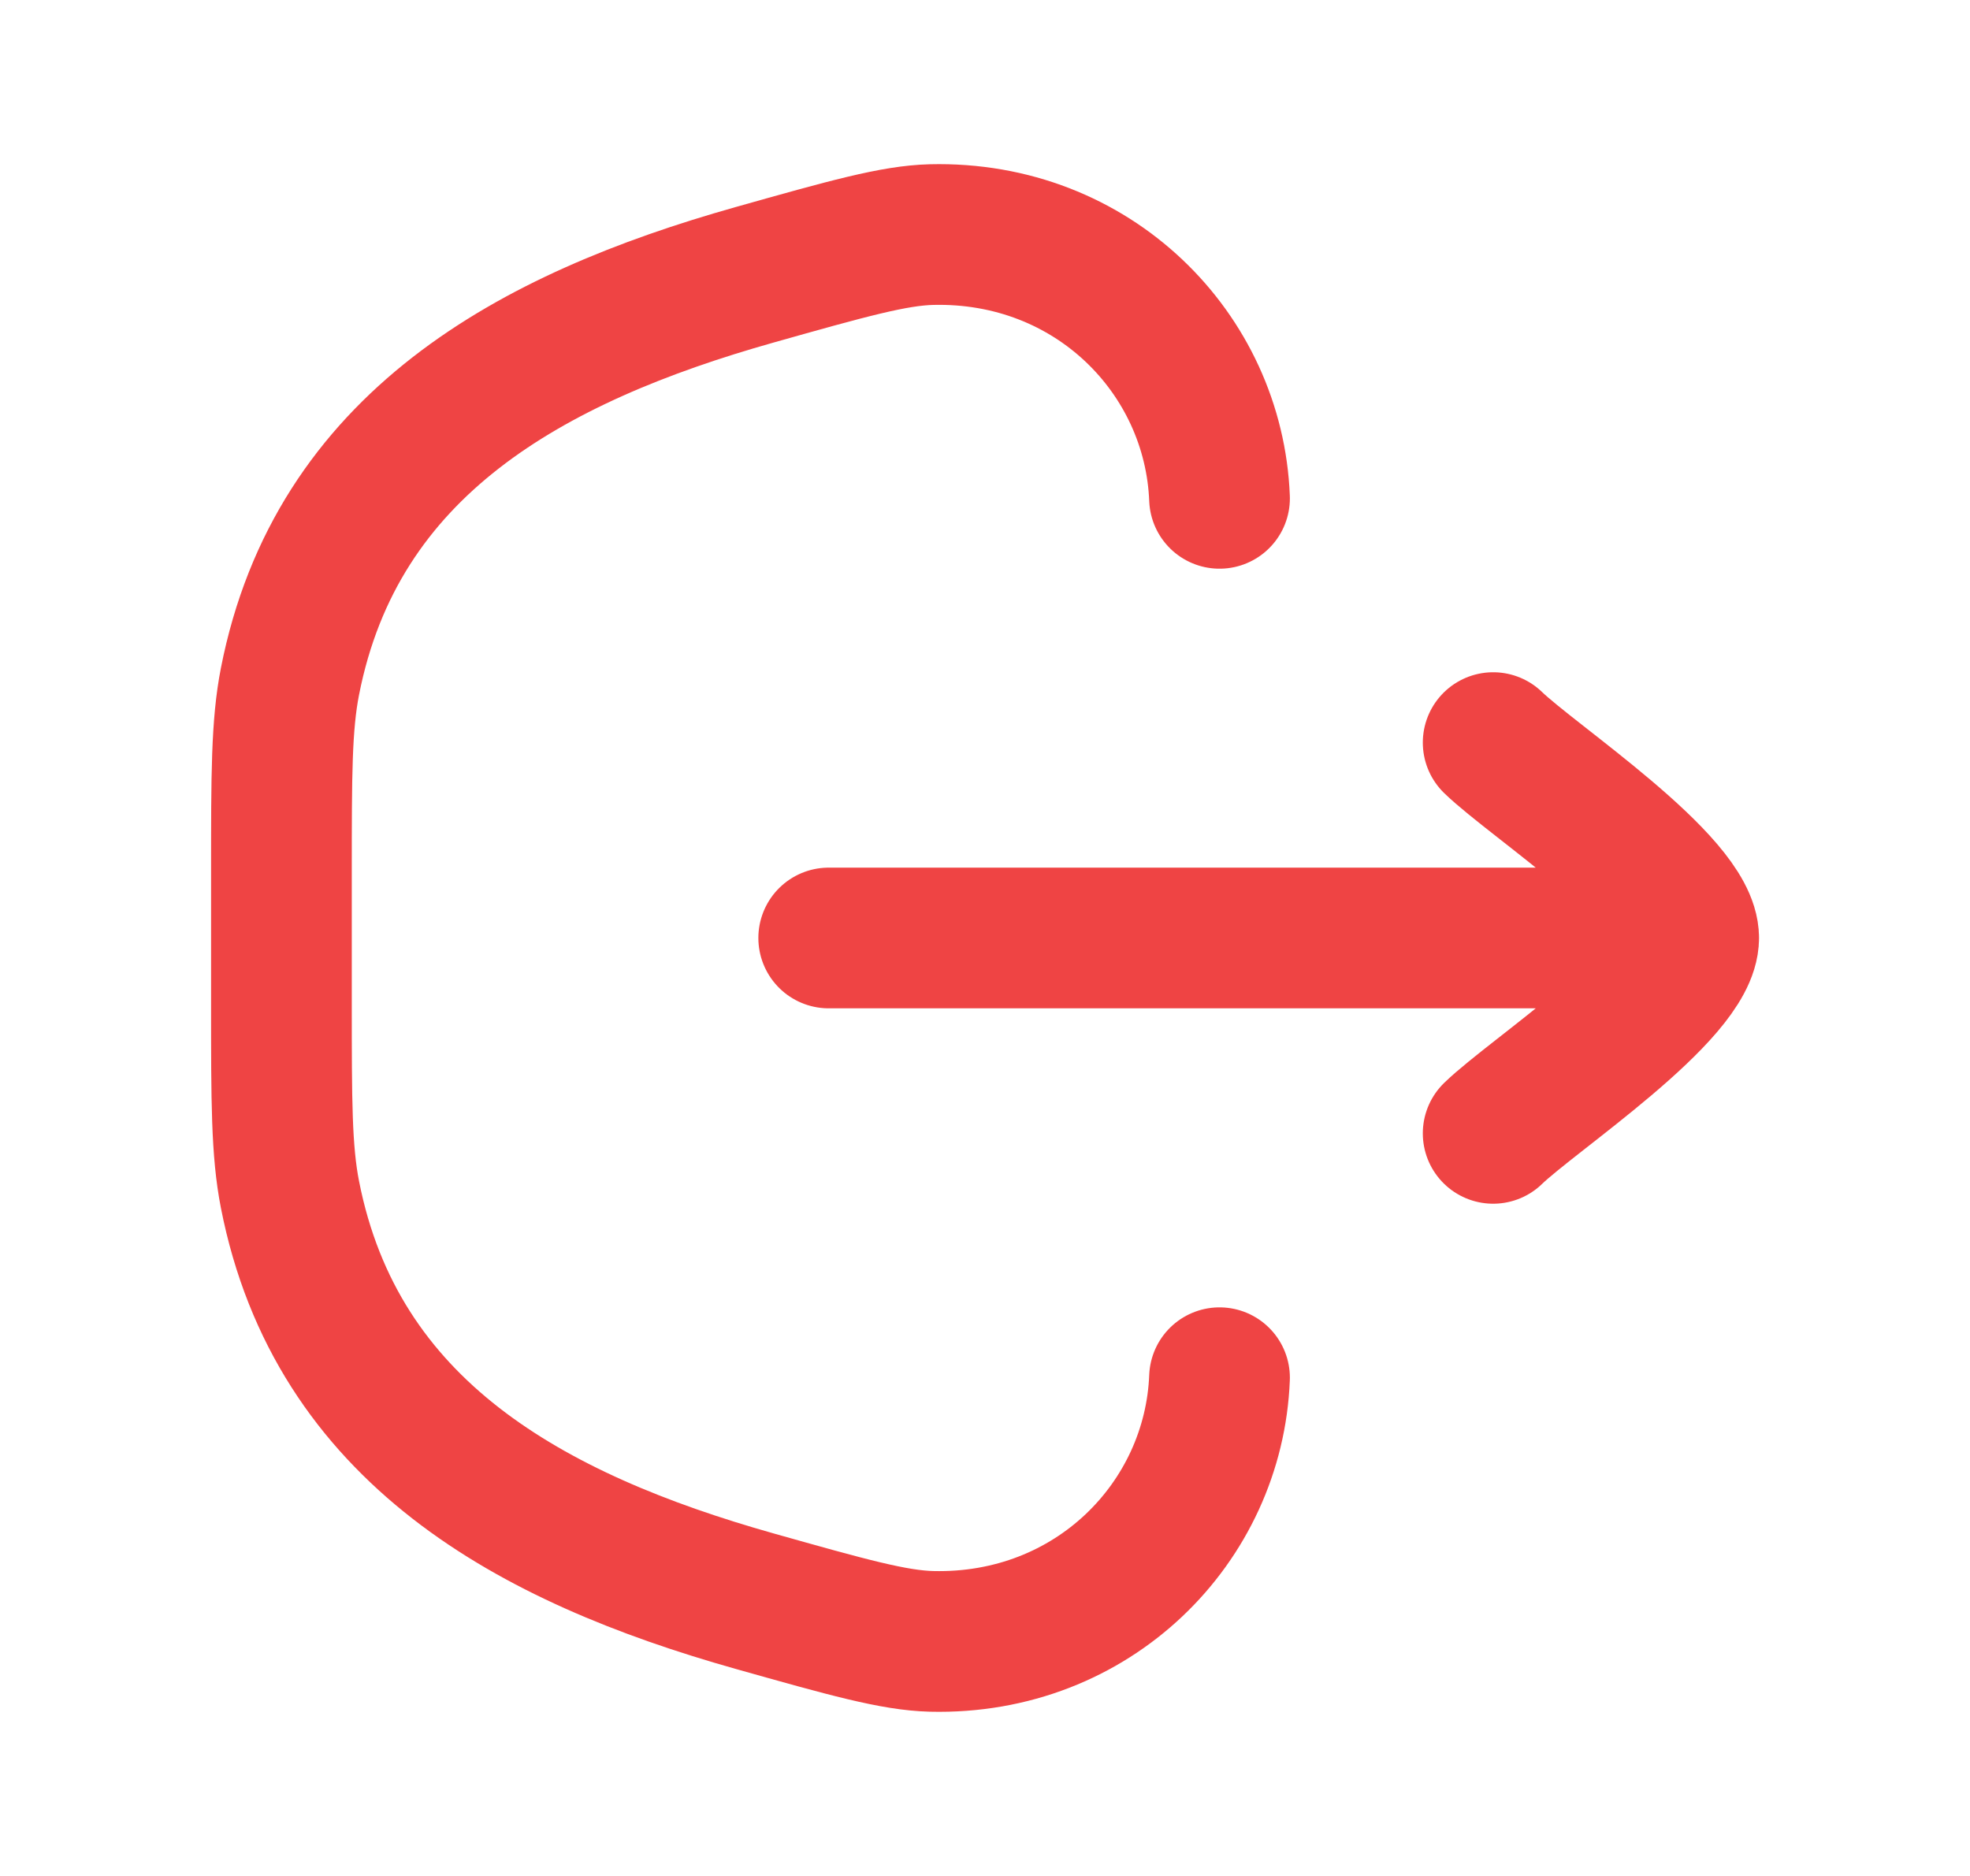
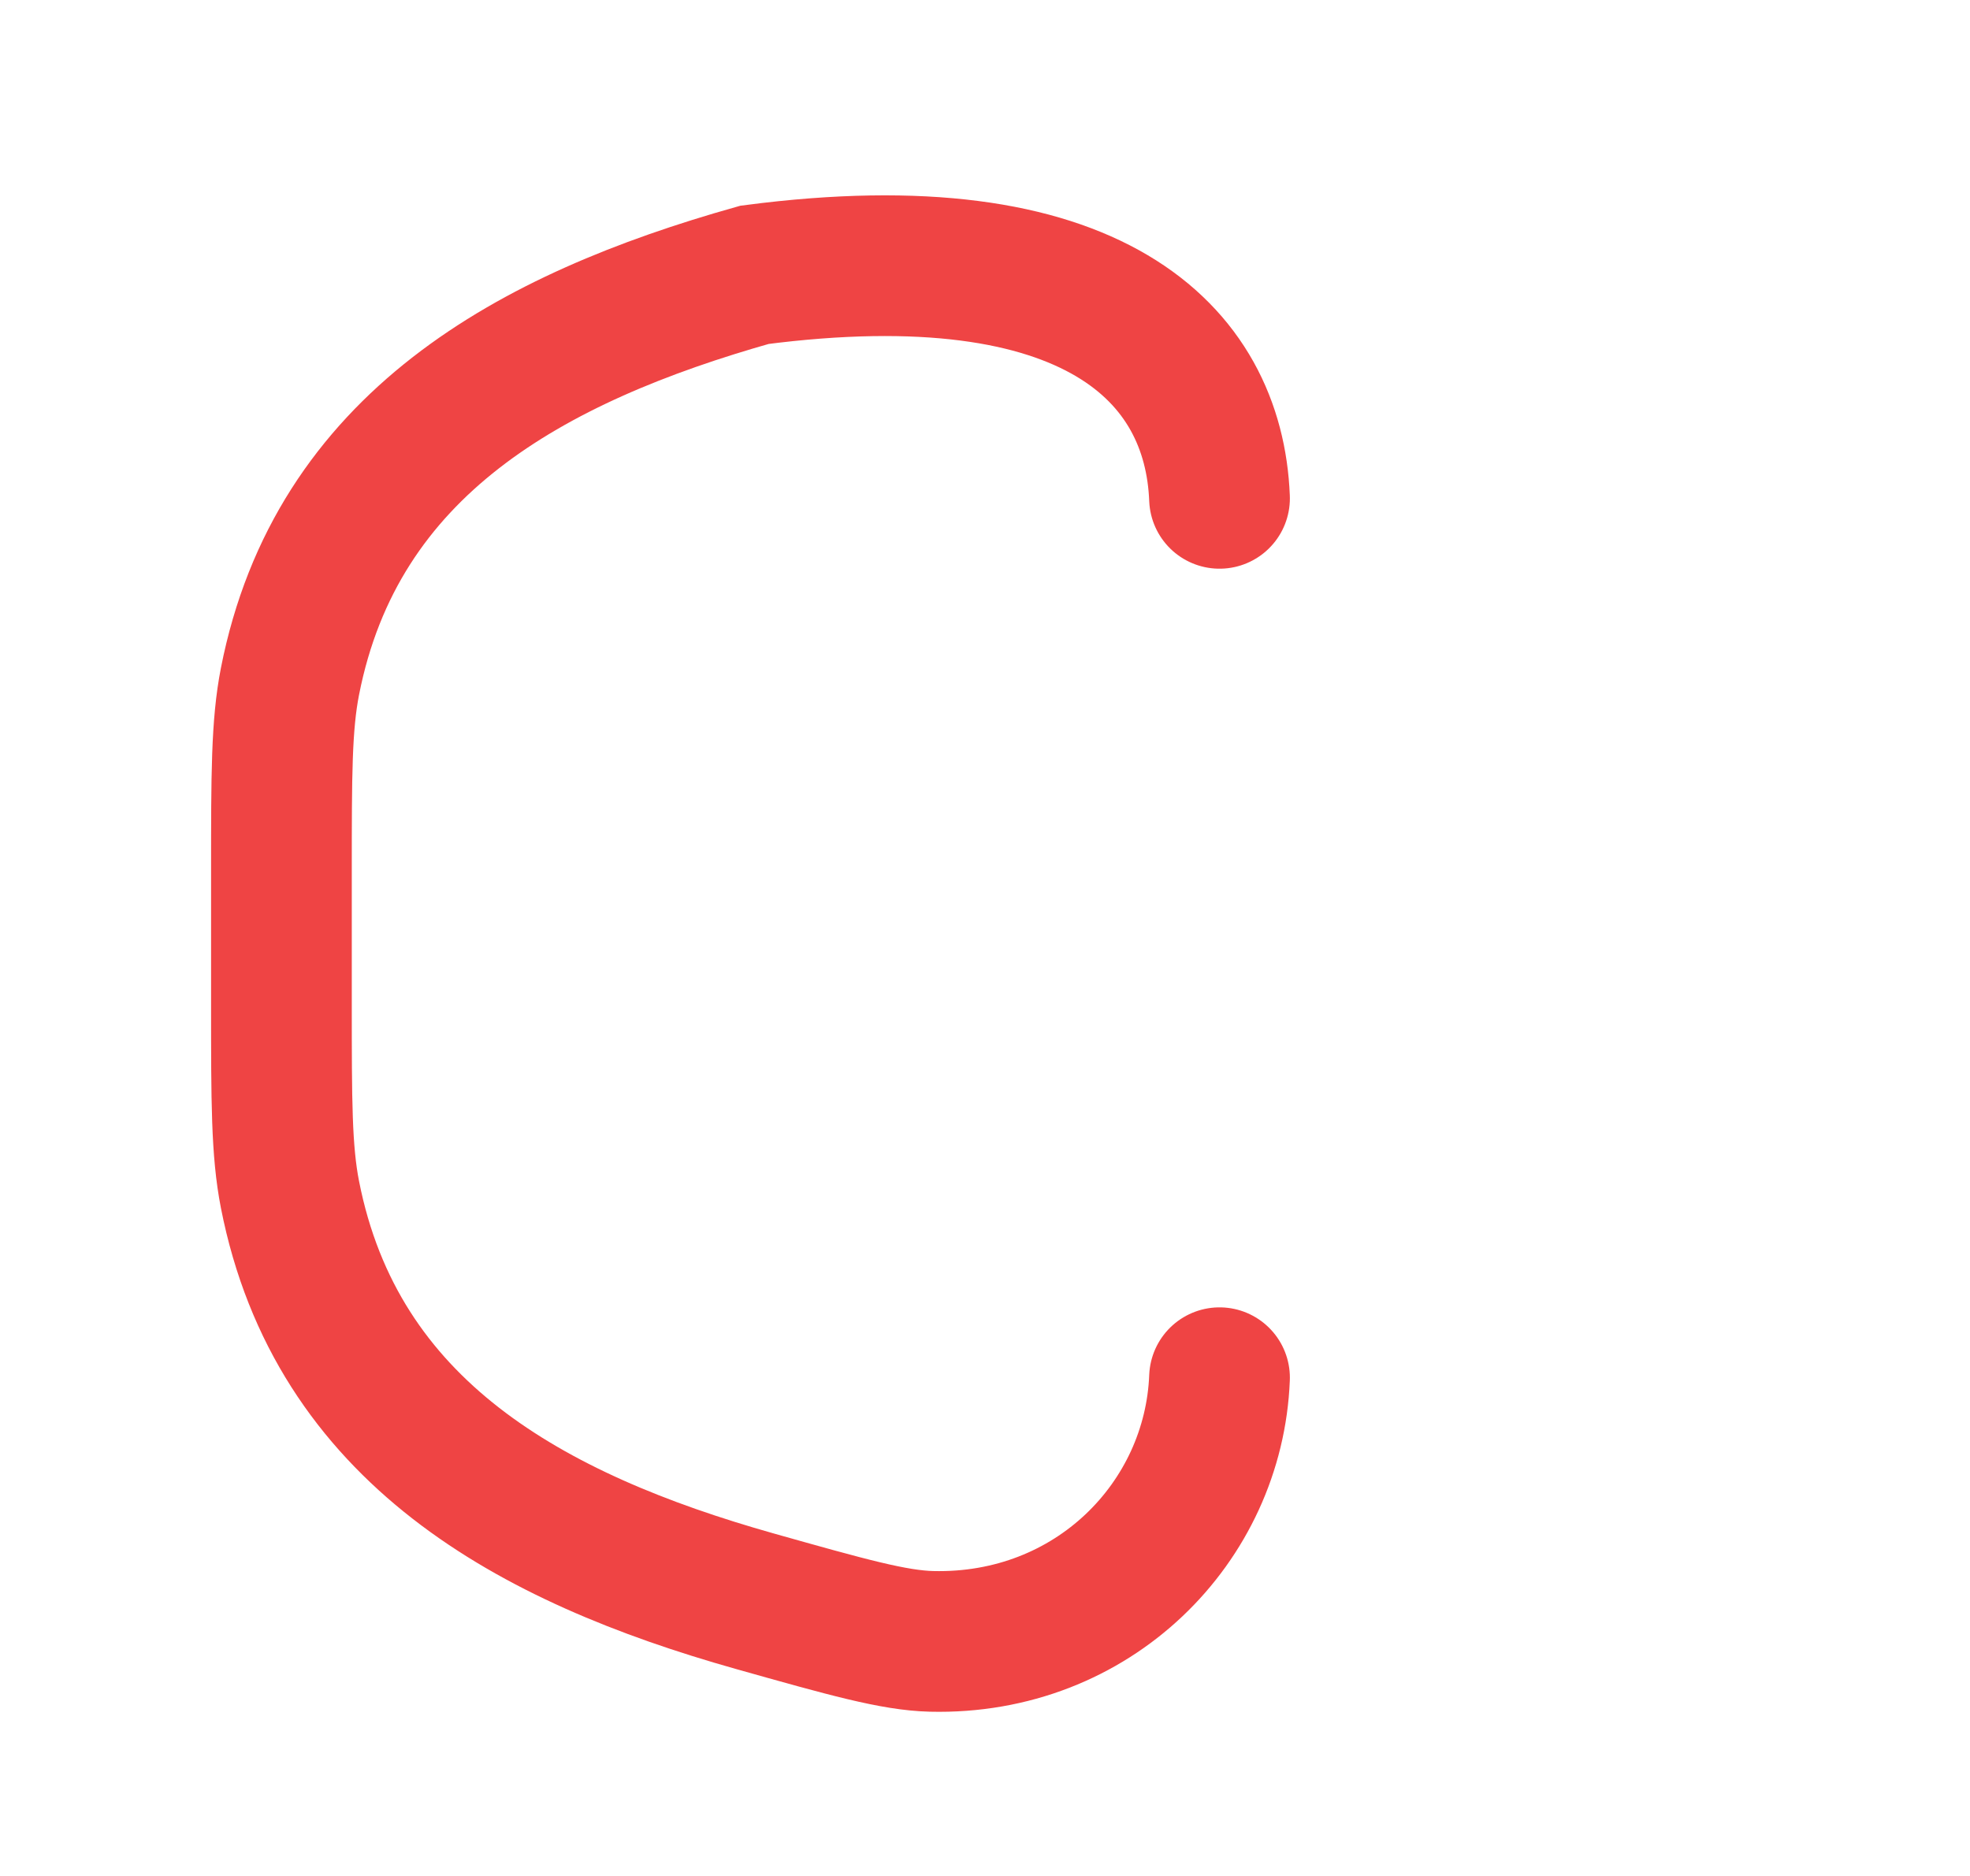
<svg xmlns="http://www.w3.org/2000/svg" width="21" height="20" viewBox="0 0 21 20" fill="none">
-   <path d="M13 14.688C12.939 16.231 11.653 17.541 9.93 17.499C9.529 17.489 9.033 17.349 8.043 17.07C5.658 16.397 3.588 15.267 3.091 12.735C3 12.269 3 11.745 3 10.698V9.302C3 8.255 3 7.731 3.091 7.265C3.588 4.733 5.658 3.603 8.043 2.93C9.033 2.651 9.529 2.511 9.93 2.501C11.653 2.459 12.939 3.769 13 5.313" stroke="#EF4444" stroke-width="1.5" stroke-linecap="round" />
-   <path d="M18.001 10H8.834M18.001 10C18.001 9.417 16.339 8.326 15.917 7.917M18.001 10C18.001 10.584 16.339 11.674 15.917 12.083" stroke="#EF4444" stroke-width="1.5" stroke-linecap="round" stroke-linejoin="round" />
+   <path d="M13 14.688C12.939 16.231 11.653 17.541 9.93 17.499C9.529 17.489 9.033 17.349 8.043 17.07C5.658 16.397 3.588 15.267 3.091 12.735C3 12.269 3 11.745 3 10.698V9.302C3 8.255 3 7.731 3.091 7.265C3.588 4.733 5.658 3.603 8.043 2.93C11.653 2.459 12.939 3.769 13 5.313" stroke="#EF4444" stroke-width="1.5" stroke-linecap="round" />
</svg>